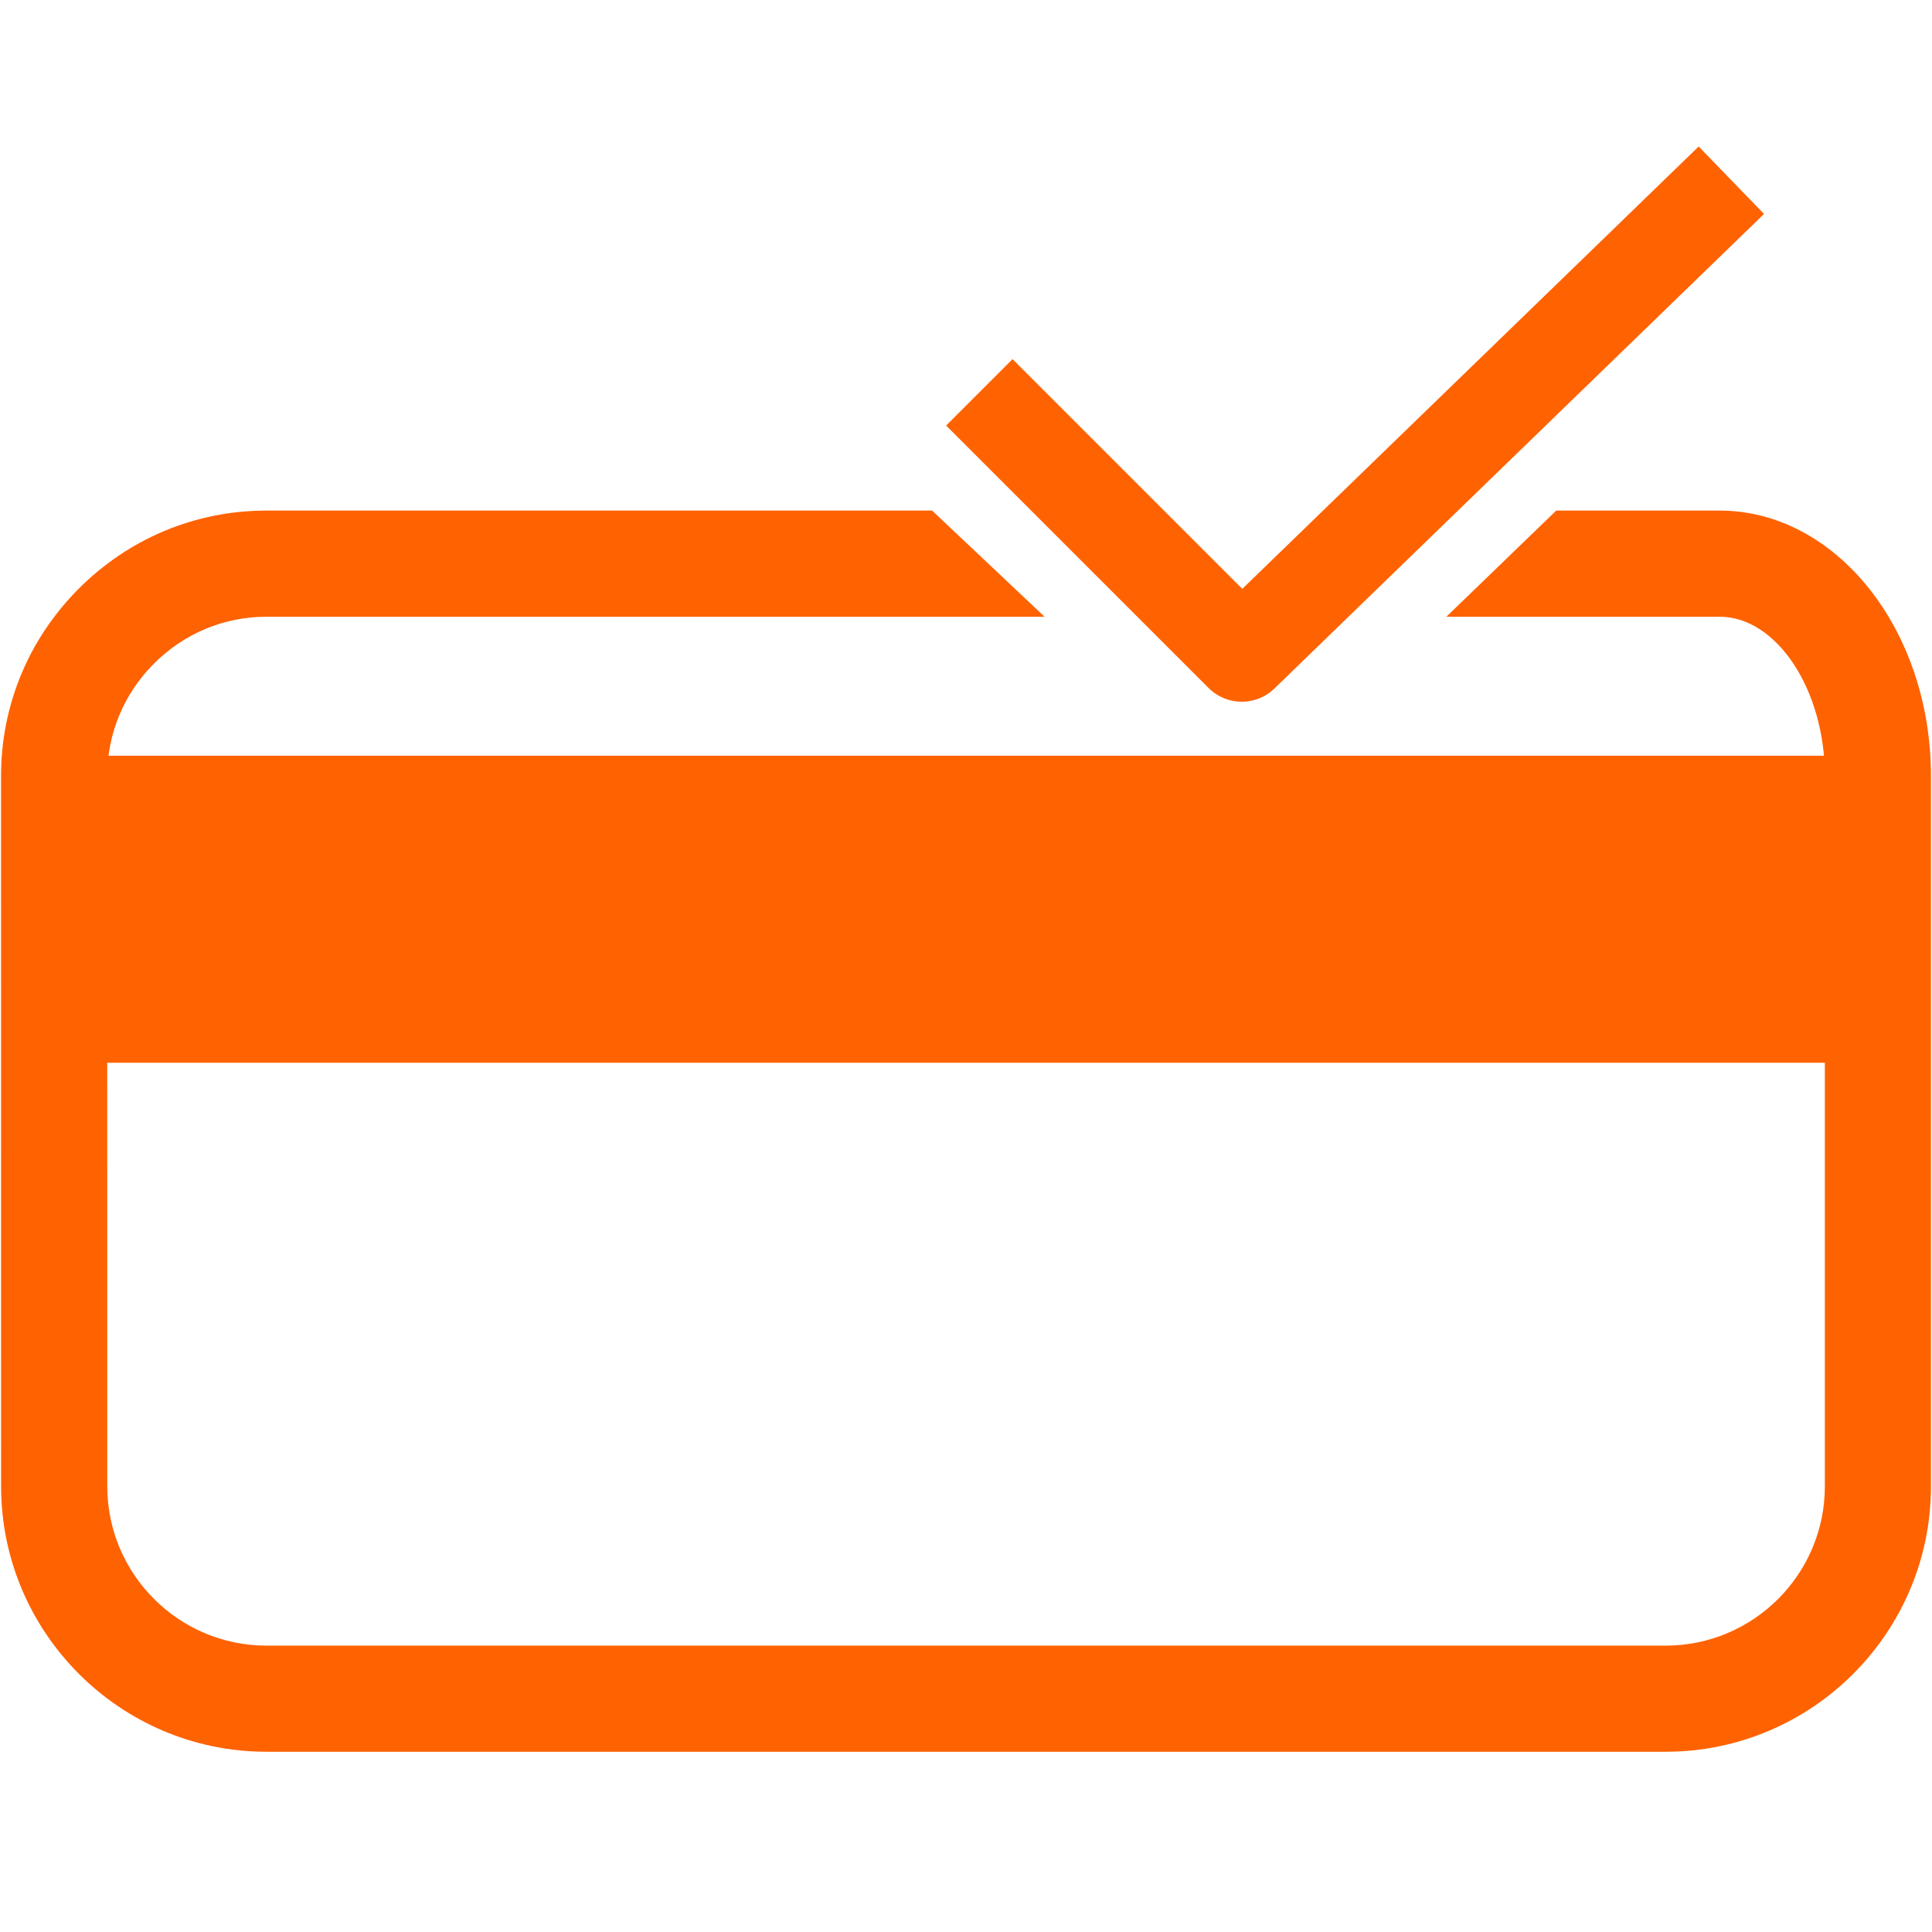
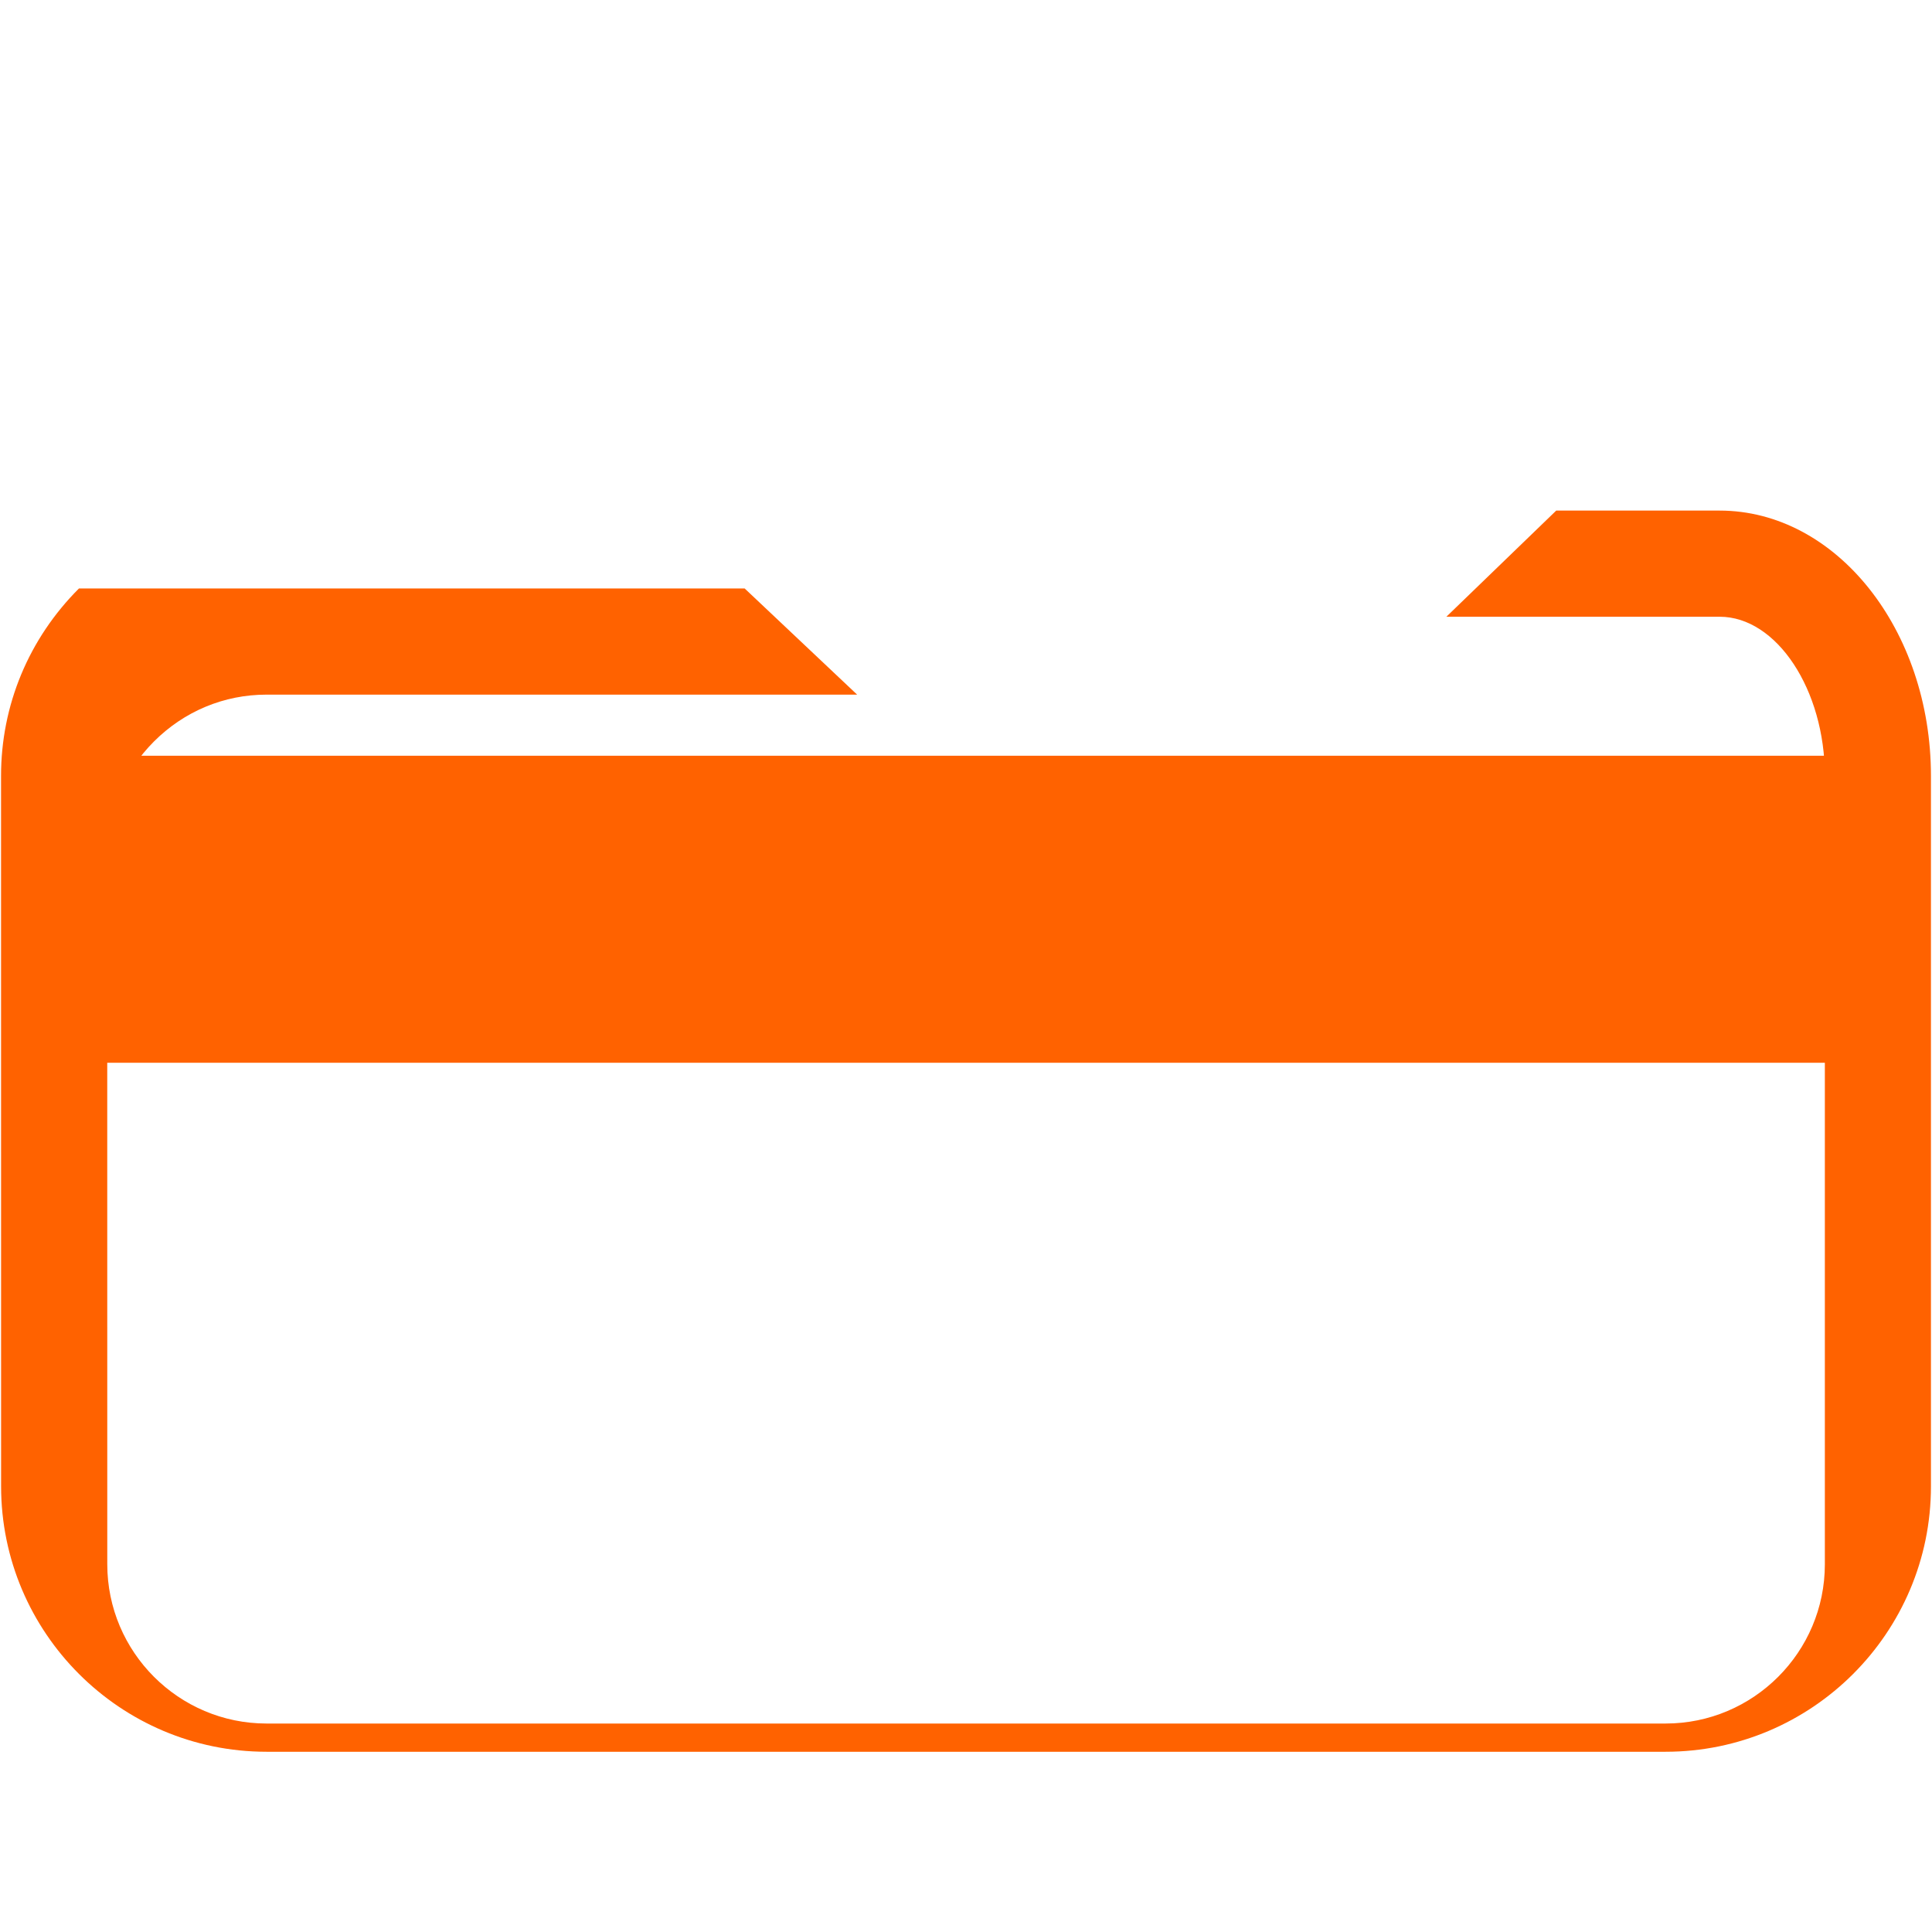
<svg xmlns="http://www.w3.org/2000/svg" version="1.1" id="Layer_1" x="0px" y="0px" width="72px" height="72px" viewBox="0 0 72 72" enable-background="new 0 0 72 72" xml:space="preserve">
  <g>
    <g>
-       <path fill="#FF6200" d="M62.071,65.283H9.933c-5.453,0-9.891-4.438-9.892-9.89L0.039,28.918c-0.001-2.632,1.03-5.114,2.903-6.987    c1.872-1.872,4.353-2.903,6.985-2.903h24.81l4.191,3.956H9.928c-1.576,0-3.064,0.62-4.188,1.744    c-1.125,1.126-1.744,2.614-1.744,4.19l0.002,26.476c0.001,3.271,2.663,5.934,5.936,5.934h52.139c3.271,0,5.934-2.662,5.934-5.934    V28.918c0-3.216-1.796-5.934-3.921-5.934H53.902l4.094-3.956h6.088c4.343,0,7.877,4.437,7.877,9.89v26.476    C71.961,60.846,67.525,65.283,62.071,65.283z" />
+       <path fill="#FF6200" d="M62.071,65.283H9.933c-5.453,0-9.891-4.438-9.892-9.89L0.039,28.918c-0.001-2.632,1.03-5.114,2.903-6.987    h24.81l4.191,3.956H9.928c-1.576,0-3.064,0.62-4.188,1.744    c-1.125,1.126-1.744,2.614-1.744,4.19l0.002,26.476c0.001,3.271,2.663,5.934,5.936,5.934h52.139c3.271,0,5.934-2.662,5.934-5.934    V28.918c0-3.216-1.796-5.934-3.921-5.934H53.902l4.094-3.956h6.088c4.343,0,7.877,4.437,7.877,9.89v26.476    C71.961,60.846,67.525,65.283,62.071,65.283z" />
    </g>
    <rect x="2.021" y="28.164" fill="#FF6200" width="67.963" height="11.442" />
-     <polyline fill="none" stroke="#FF6200" stroke-width="3.5" stroke-linejoin="round" stroke-miterlimit="10" points="64.522,6.717    46.277,24.401 36.497,14.622  " />
  </g>
</svg>